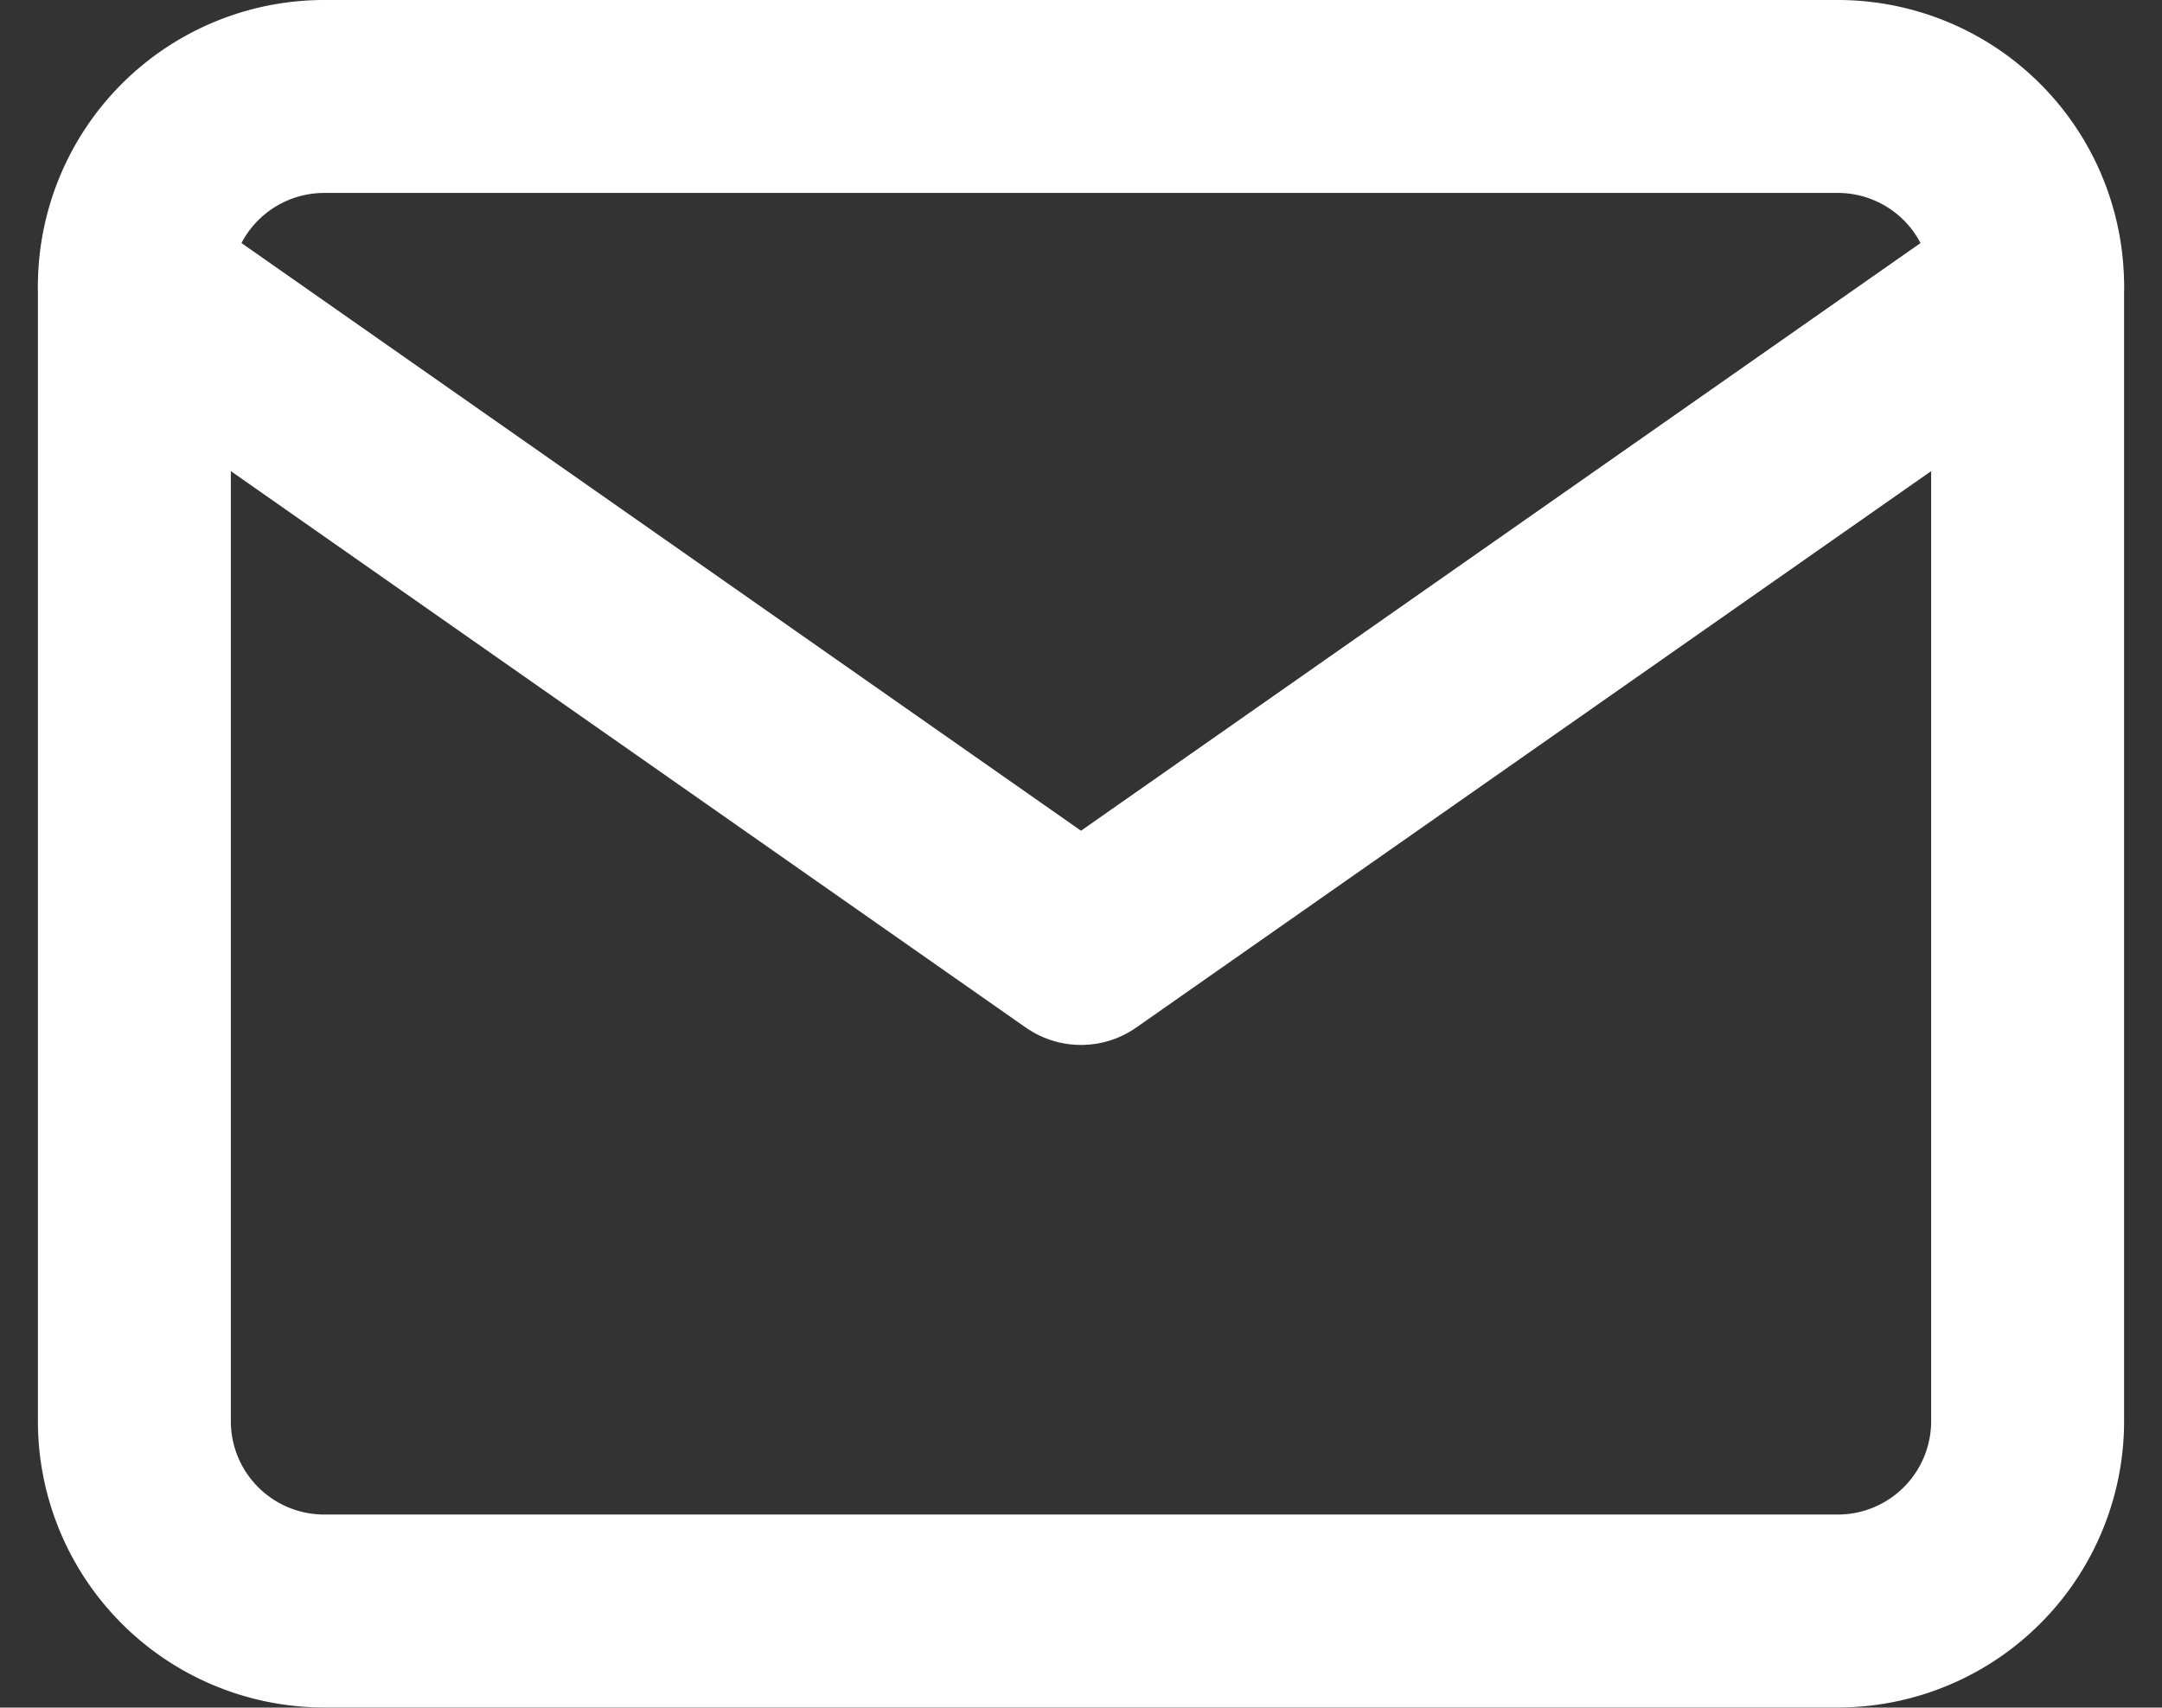
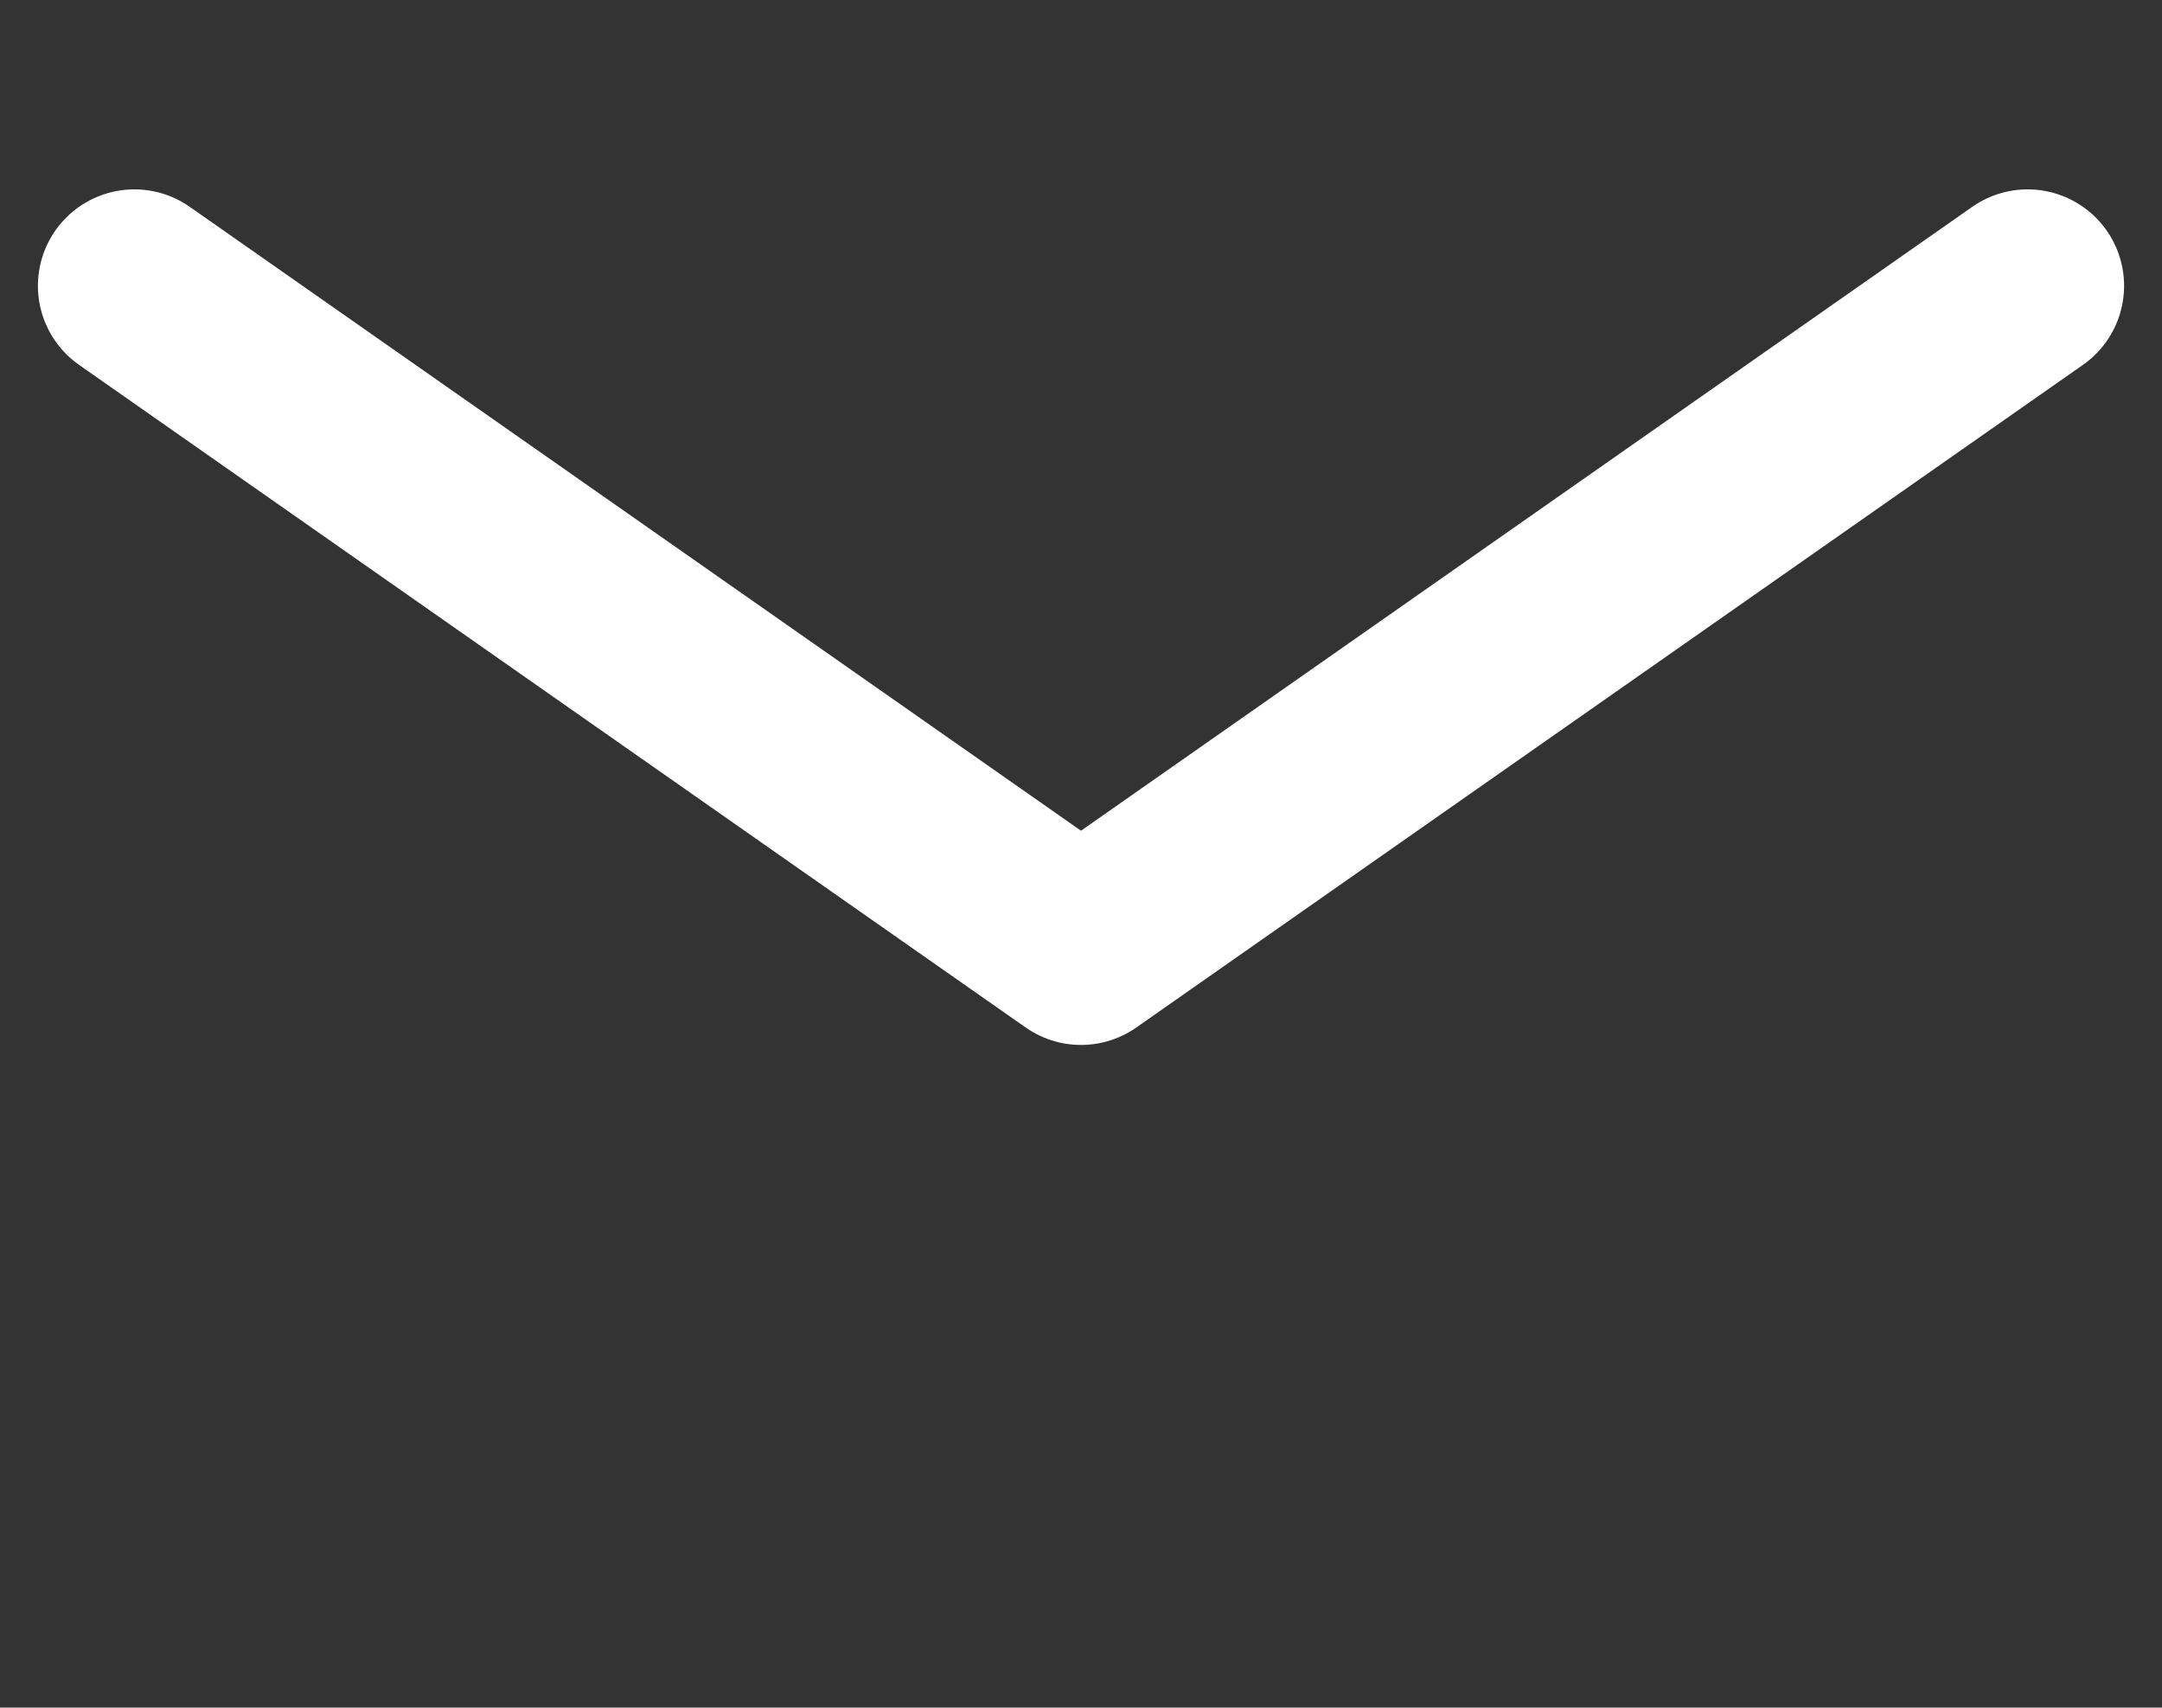
<svg xmlns="http://www.w3.org/2000/svg" width="22.412" height="17.701" viewBox="0 0 22.412 17.701">
  <rect x="0" y="0" width="22.412" height="17.701" fill="#333333" stroke="none" />
  <g id="Icon_feather-mail" data-name="Icon feather-mail" transform="translate(-1.607 -5)">
-     <path id="パス_200" data-name="パス 200" d="M4.963,6h15.7a1.968,1.968,0,0,1,1.963,1.963V19.739A1.968,1.968,0,0,1,20.664,21.7H4.963A1.968,1.968,0,0,1,3,19.739V7.963A1.968,1.968,0,0,1,4.963,6Z" fill="none" stroke="#fff" stroke-linecap="round" stroke-linejoin="round" stroke-width="2" />
    <path id="パス_201" data-name="パス 201" d="M22.626,9l-9.813,6.869L3,9" transform="translate(0 -1.037)" fill="none" stroke="#fff" stroke-linecap="round" stroke-linejoin="round" stroke-width="2" />
  </g>
</svg>